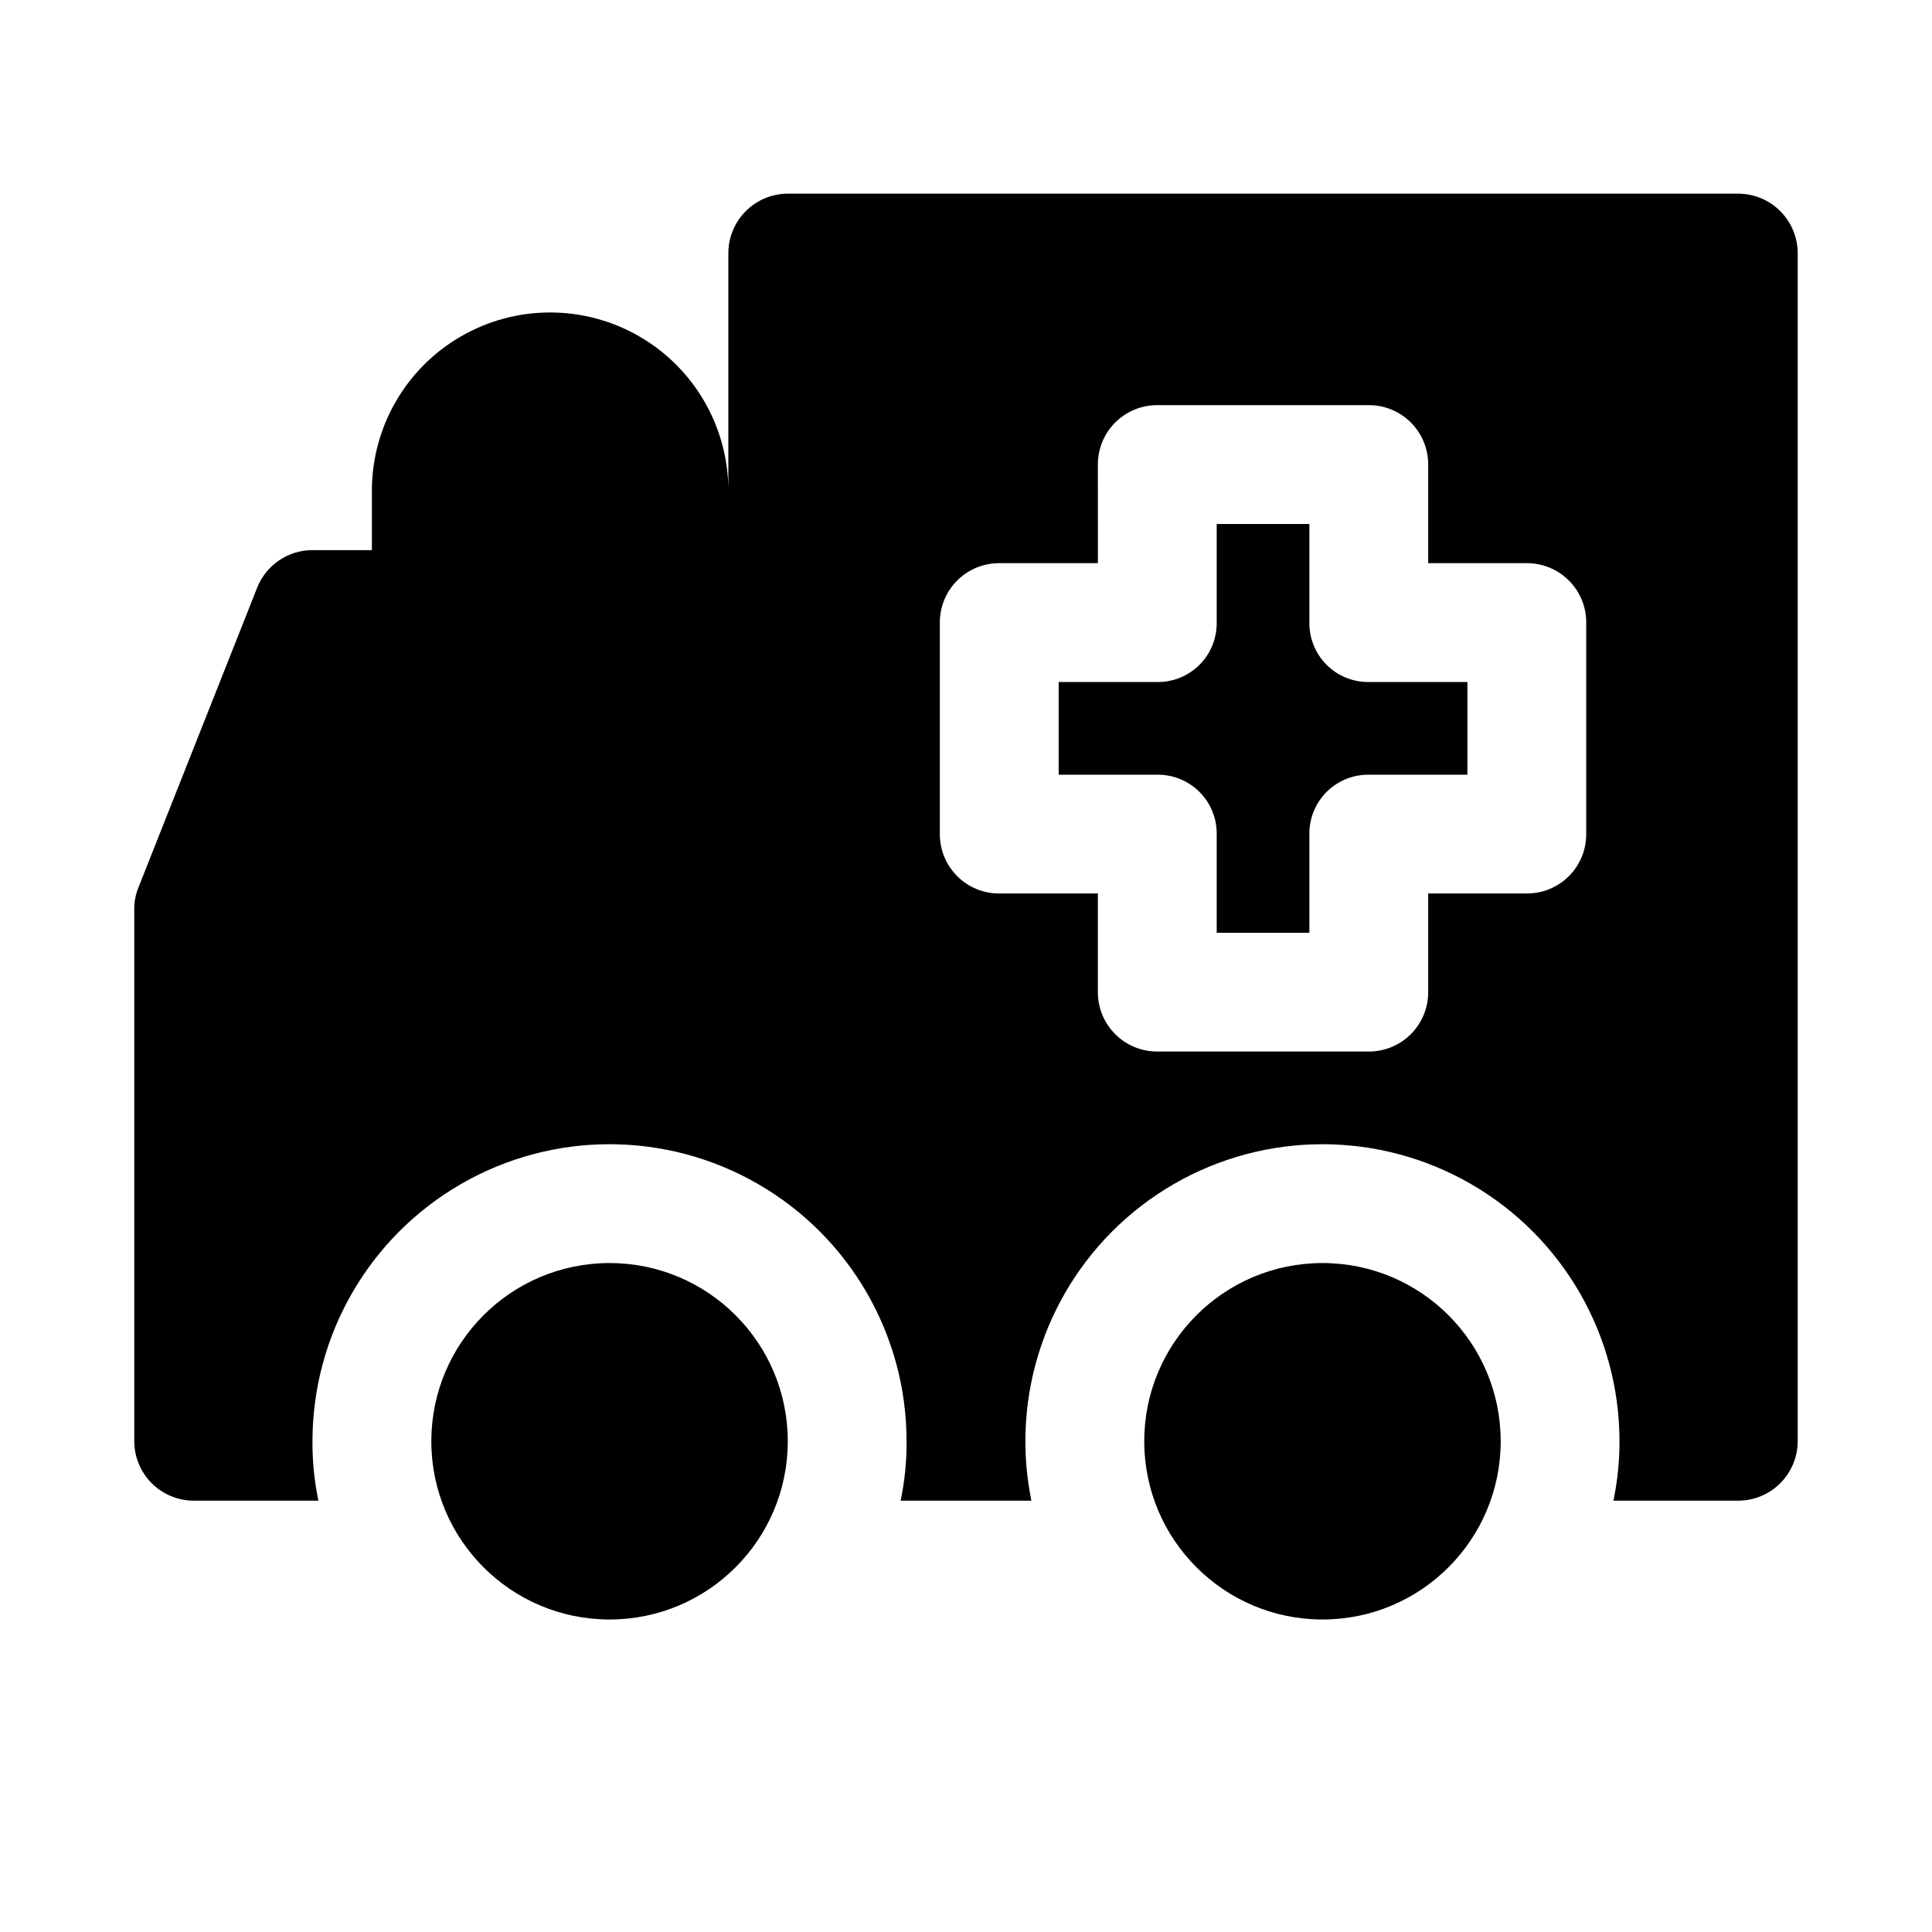
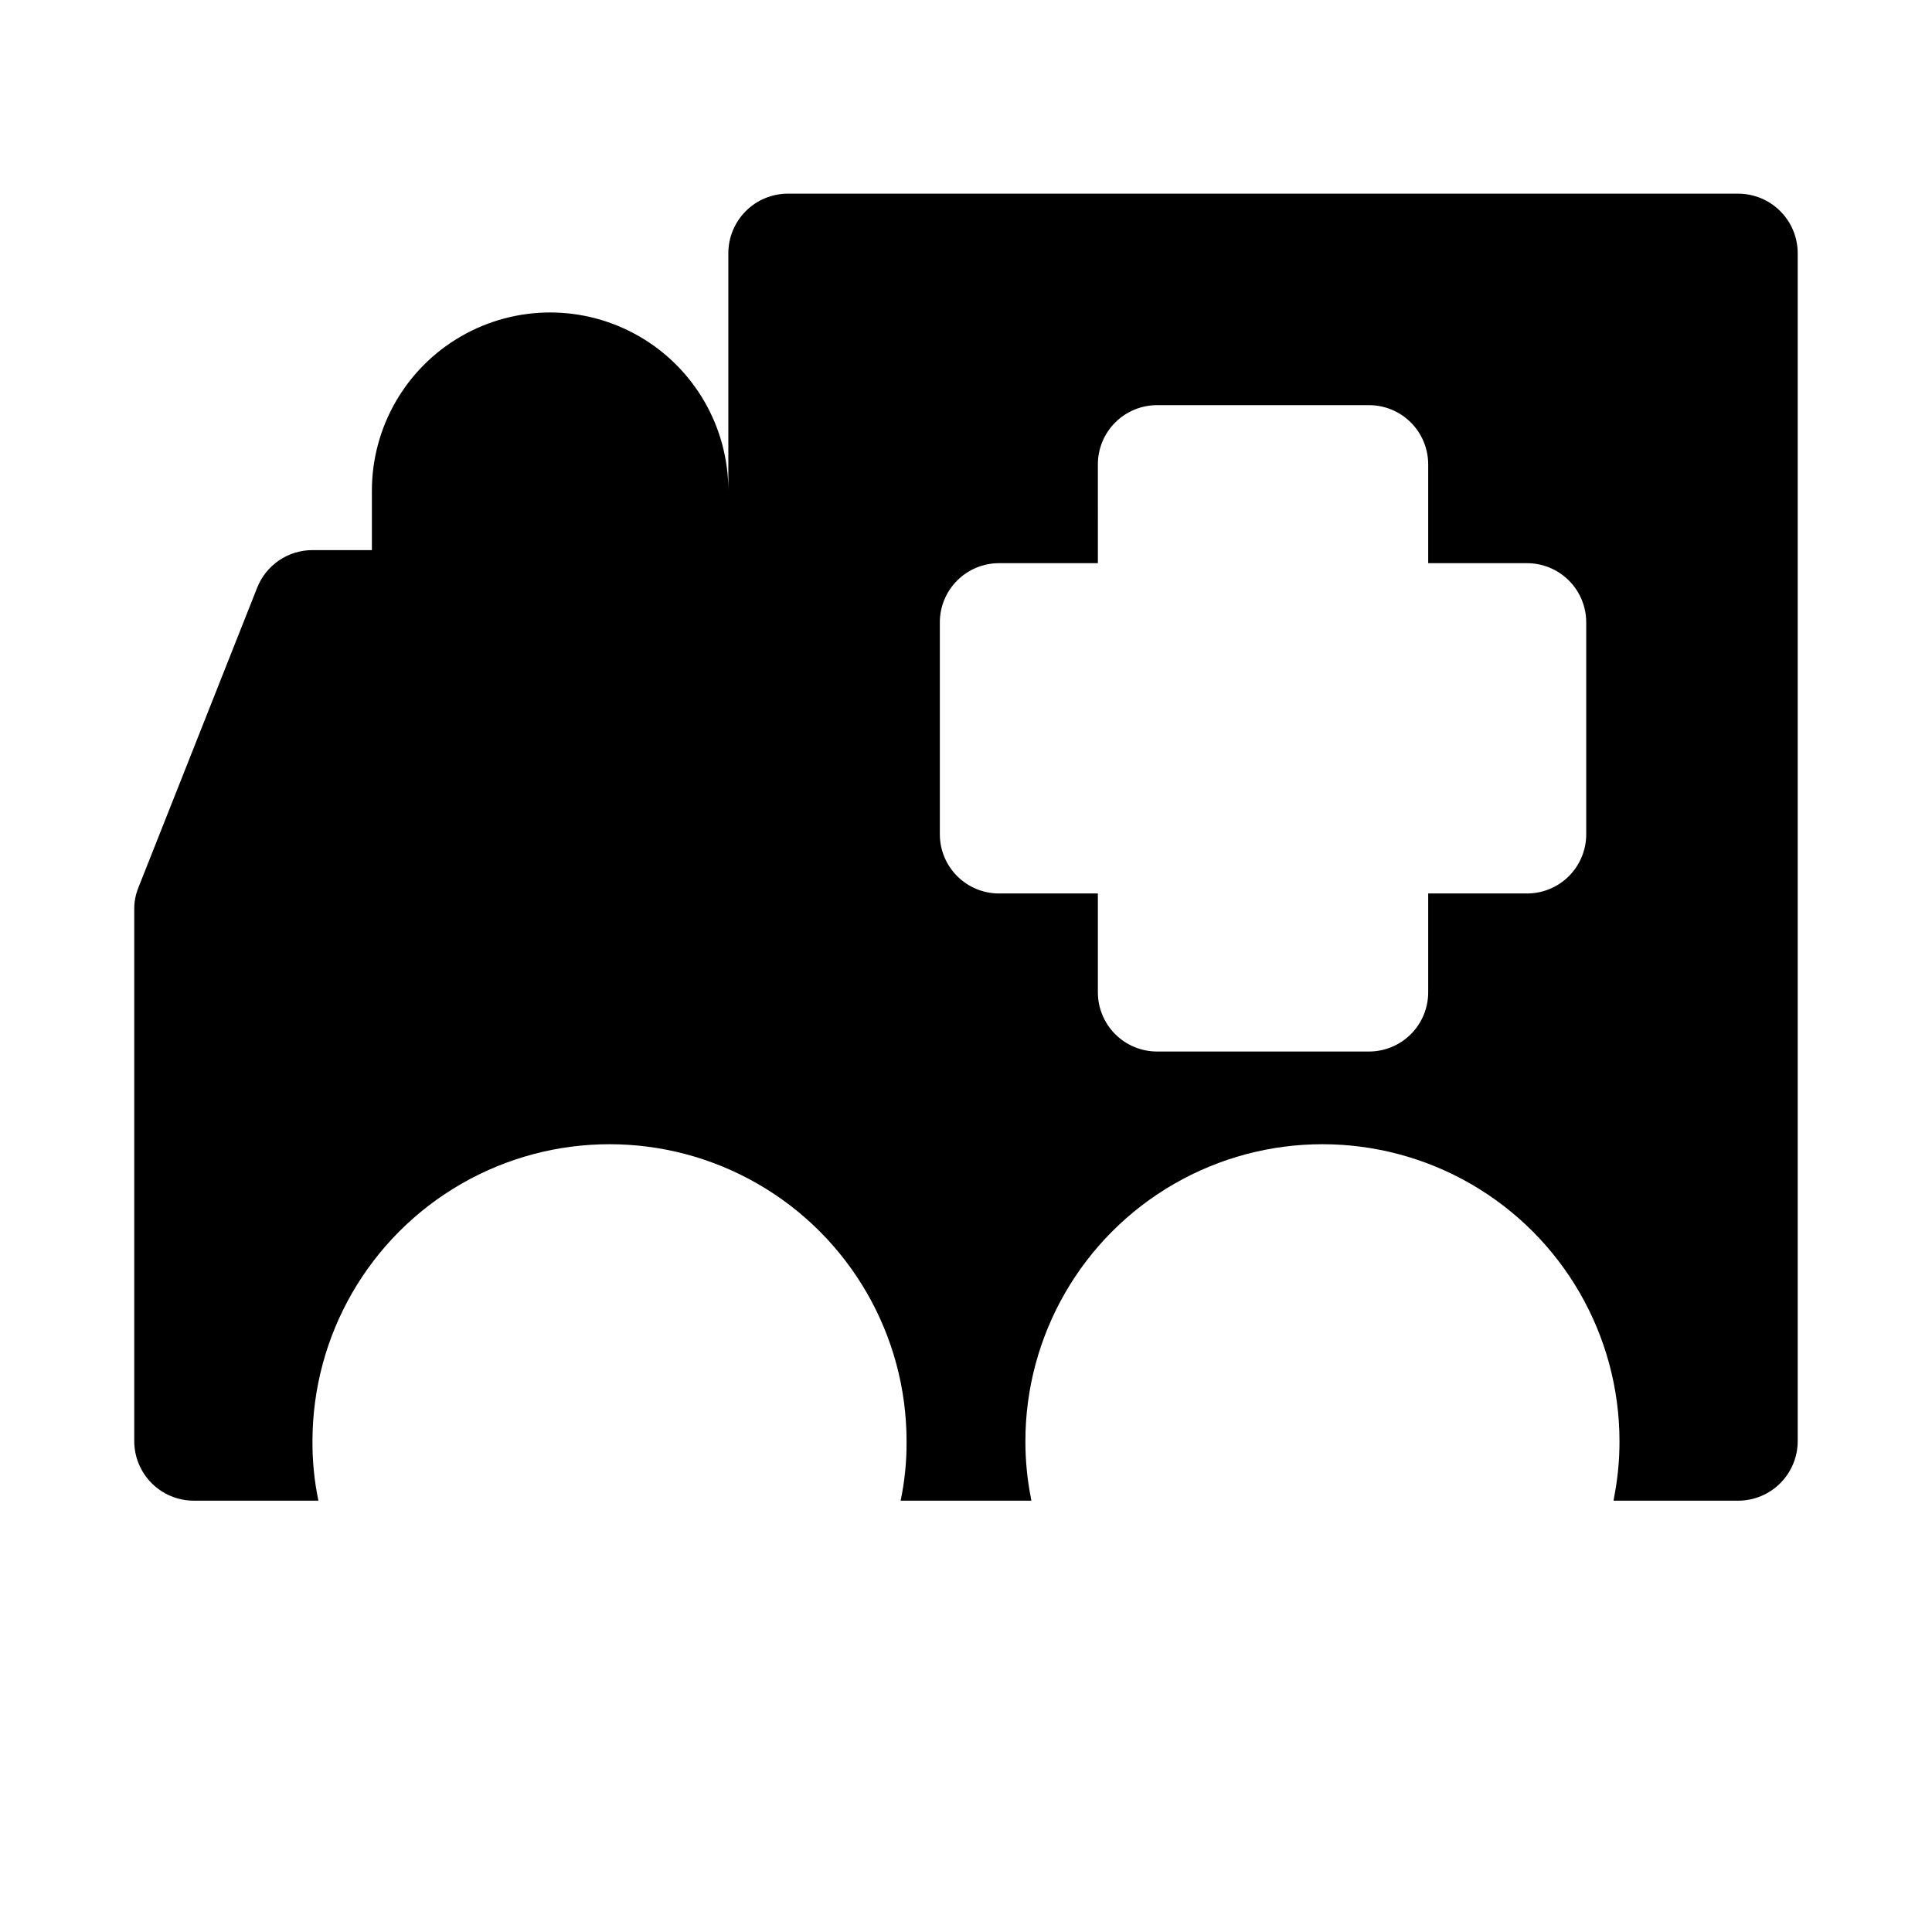
<svg xmlns="http://www.w3.org/2000/svg" fill="#000000" width="800px" height="800px" version="1.1" viewBox="144 144 512 512">
  <g>
-     <path d="m491 309v-26.133h-24.562v26.137-0.004c0.043 4.191-1.602 8.219-4.562 11.18-2.961 2.965-6.992 4.609-11.18 4.566h-26.137v24.562h26.137v-0.004c4.188-0.039 8.219 1.605 11.18 4.566 2.961 2.961 4.606 6.992 4.562 11.18v26.137h24.562v-26.137c-0.043-4.188 1.602-8.219 4.562-11.18 2.961-2.961 6.992-4.606 11.18-4.566h26.137v-24.559h-26.137c-4.188 0.043-8.219-1.602-11.18-4.566-2.961-2.961-4.606-6.988-4.562-11.18z" />
    <path d="m604.67 195.32h-251.91c-4.172 0.016-8.168 1.676-11.117 4.625-2.949 2.953-4.613 6.949-4.625 11.121v62.977c0-16.875-9.004-32.469-23.617-40.906s-32.617-8.438-47.23 0c-14.617 8.438-23.617 24.031-23.617 40.906v15.742h-15.746c-3.152 0-6.234 0.941-8.844 2.711s-4.629 4.281-5.797 7.207l-31.488 79.508c-0.758 1.848-1.133 3.832-1.102 5.828v140.91c0.012 4.172 1.676 8.172 4.625 11.121 2.949 2.949 6.945 4.613 11.117 4.625h33.062c-1.082-5.176-1.609-10.457-1.574-15.746 0-28.121 15.004-54.109 39.363-68.172 24.355-14.062 54.363-14.062 78.719 0s39.359 40.051 39.359 68.172c0.039 5.289-0.488 10.57-1.574 15.746h34.637c0-0.316-0.156-0.629-0.156-0.945-0.949-4.875-1.422-9.832-1.418-14.801 0-28.121 15.004-54.109 39.359-68.172 24.355-14.062 54.363-14.062 78.723 0 24.355 14.062 39.359 40.051 39.359 68.172 0.012 4.969-0.465 9.926-1.418 14.801 0 0.316-0.156 0.629-0.156 0.945h33.062c4.172-0.012 8.168-1.676 11.117-4.625 2.949-2.949 4.613-6.949 4.625-11.121v-314.88c-0.012-4.172-1.676-8.168-4.625-11.121-2.949-2.949-6.945-4.609-11.117-4.625zm-40.305 169.72c0.016 4.18-1.641 8.191-4.598 11.148-2.953 2.957-6.969 4.609-11.148 4.594h-26.133v26.137c0.012 4.18-1.641 8.191-4.598 11.148-2.953 2.957-6.969 4.609-11.148 4.598h-56.047c-4.18 0.012-8.195-1.641-11.148-4.598-2.957-2.957-4.609-6.969-4.598-11.148v-26.137h-26.133c-4.18 0.016-8.195-1.637-11.148-4.594-2.957-2.957-4.613-6.969-4.598-11.148v-56.051c-0.016-4.18 1.641-8.191 4.598-11.148 2.953-2.953 6.969-4.609 11.148-4.594h26.137l-0.004-26.137c-0.012-4.18 1.641-8.191 4.598-11.148 2.953-2.953 6.969-4.609 11.148-4.594h56.047c4.18-0.016 8.195 1.641 11.148 4.594 2.957 2.957 4.609 6.969 4.598 11.148v26.137h26.137-0.004c4.18-0.016 8.195 1.641 11.148 4.594 2.957 2.957 4.613 6.969 4.598 11.148z" />
-     <path d="m541.7 525.95c0 26.086-21.148 47.234-47.234 47.234-26.082 0-47.23-21.148-47.23-47.234 0-26.082 21.148-47.23 47.23-47.23 26.086 0 47.234 21.148 47.234 47.23" />
-     <path d="m352.77 525.95c0 26.086-21.145 47.234-47.23 47.234-26.086 0-47.234-21.148-47.234-47.234 0-26.082 21.148-47.23 47.234-47.23 26.086 0 47.23 21.148 47.23 47.23" />
  </g>
</svg>